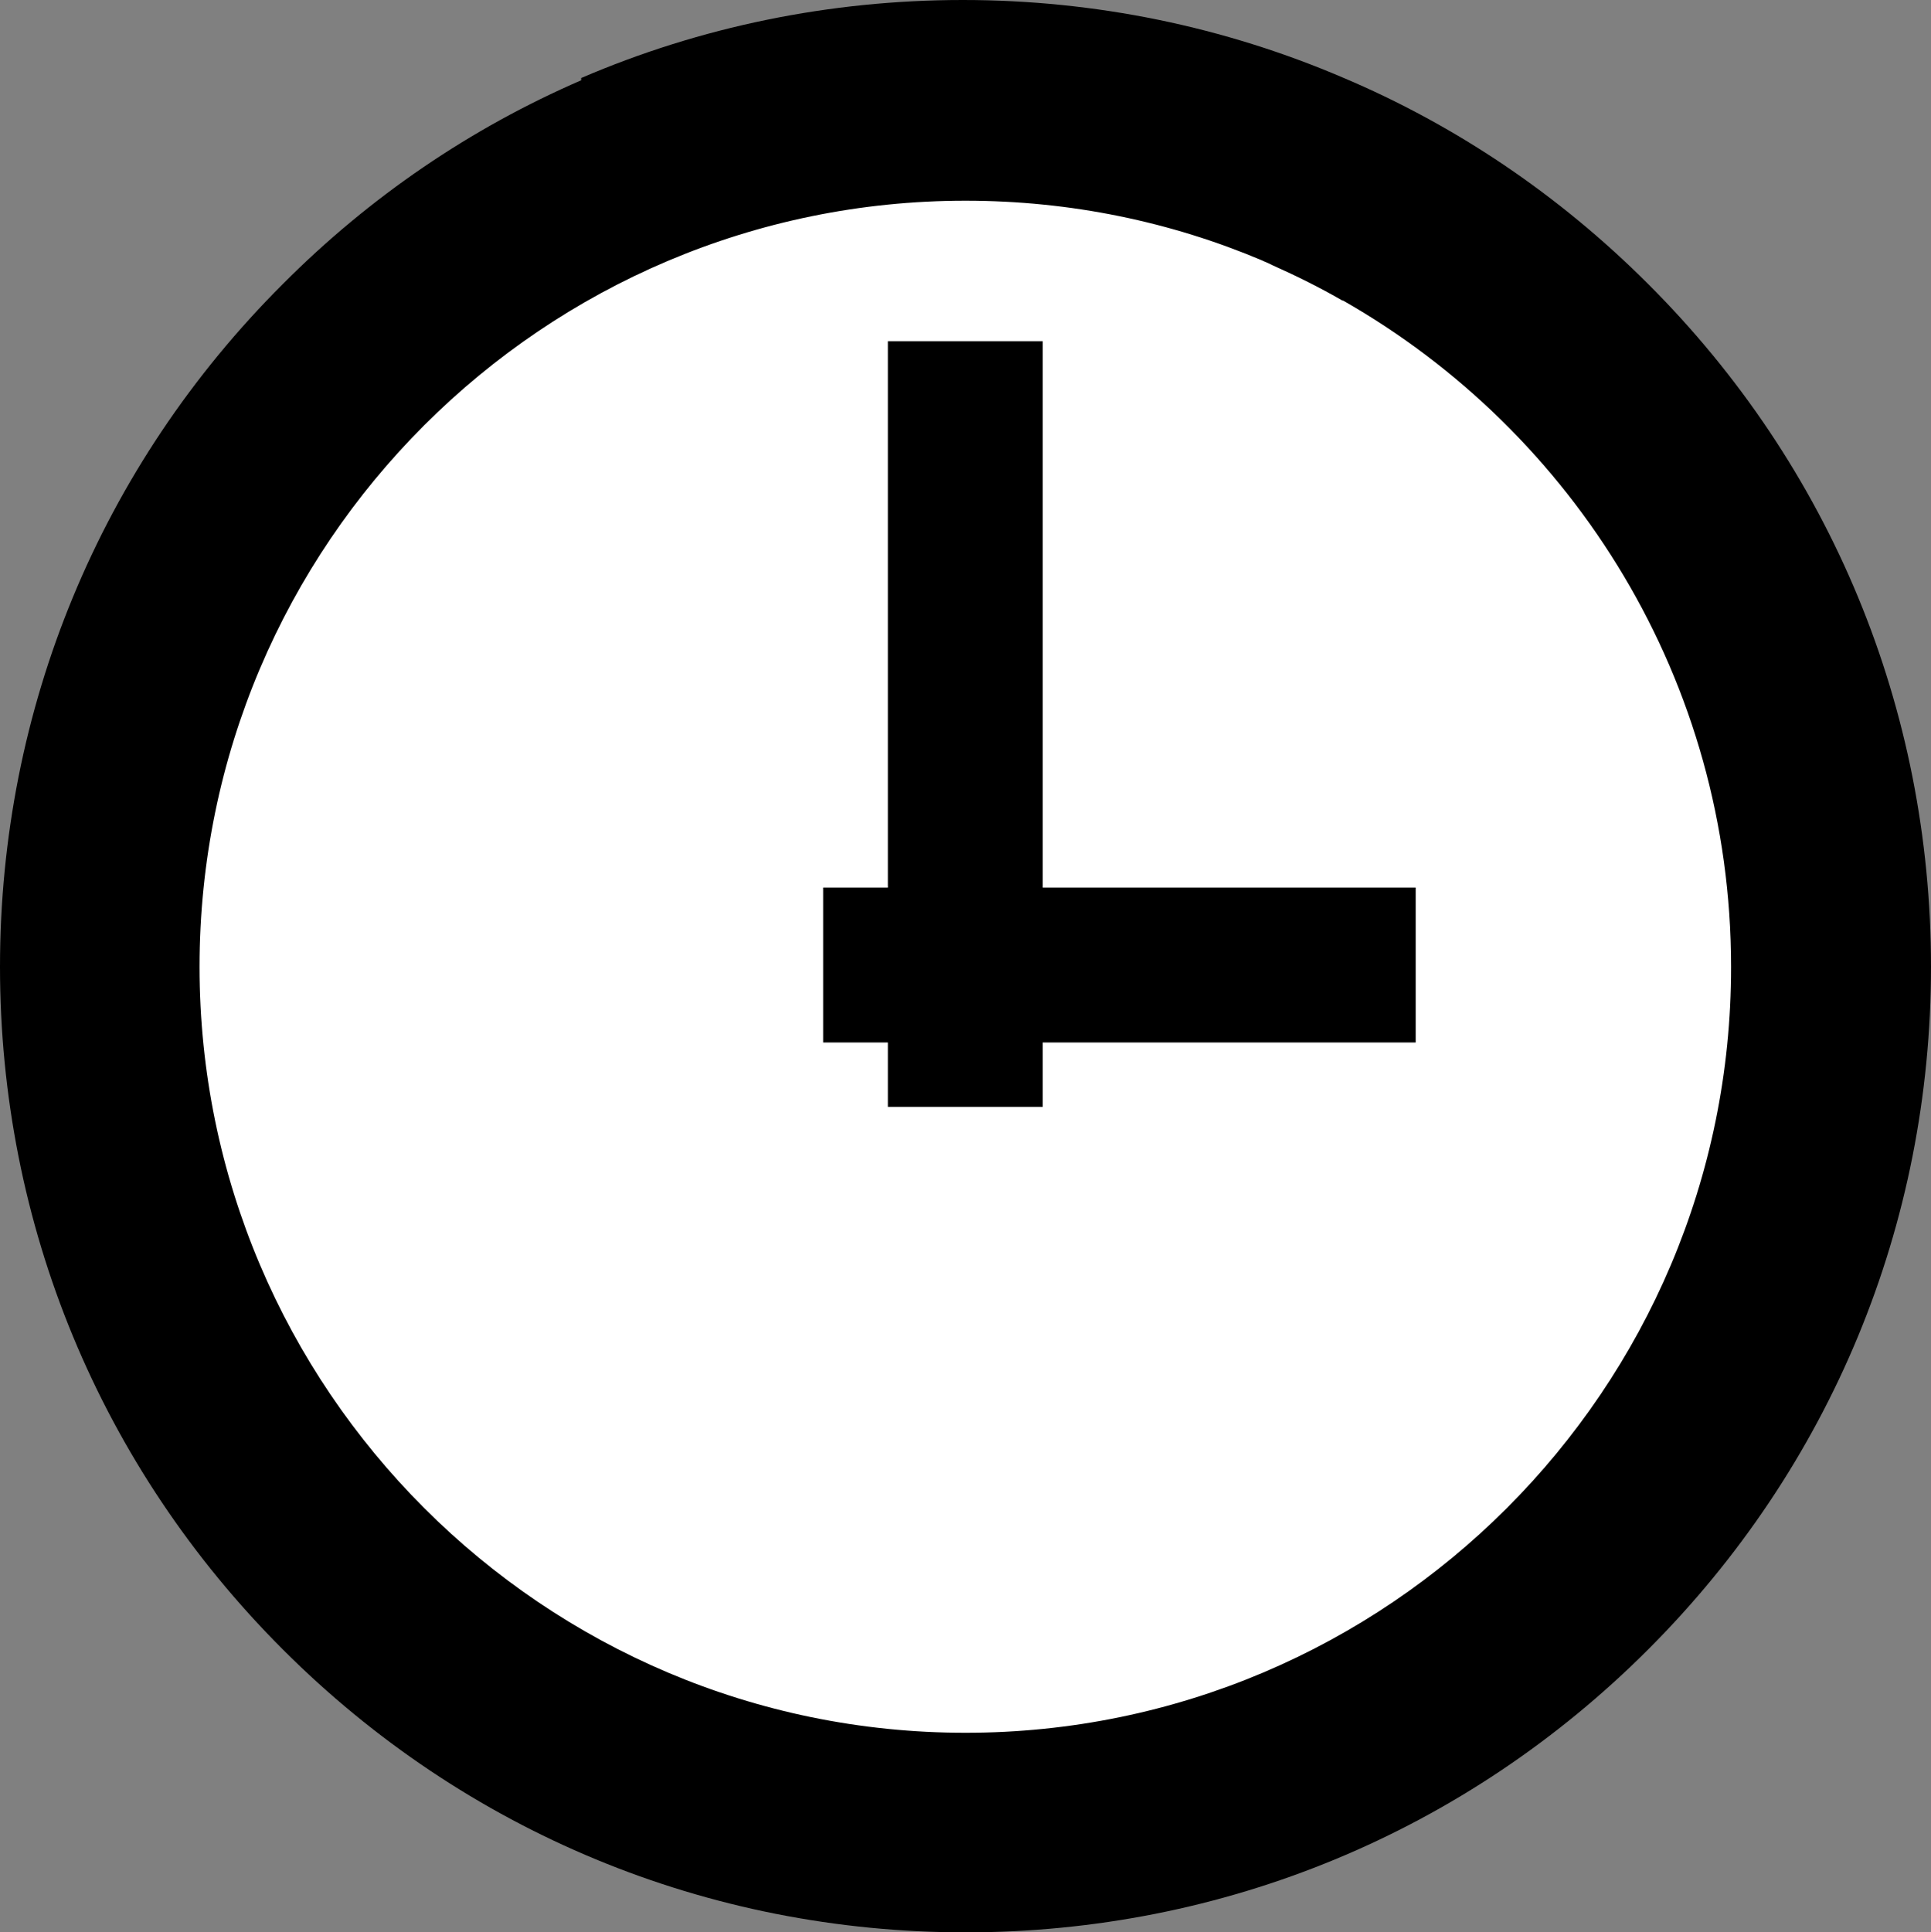
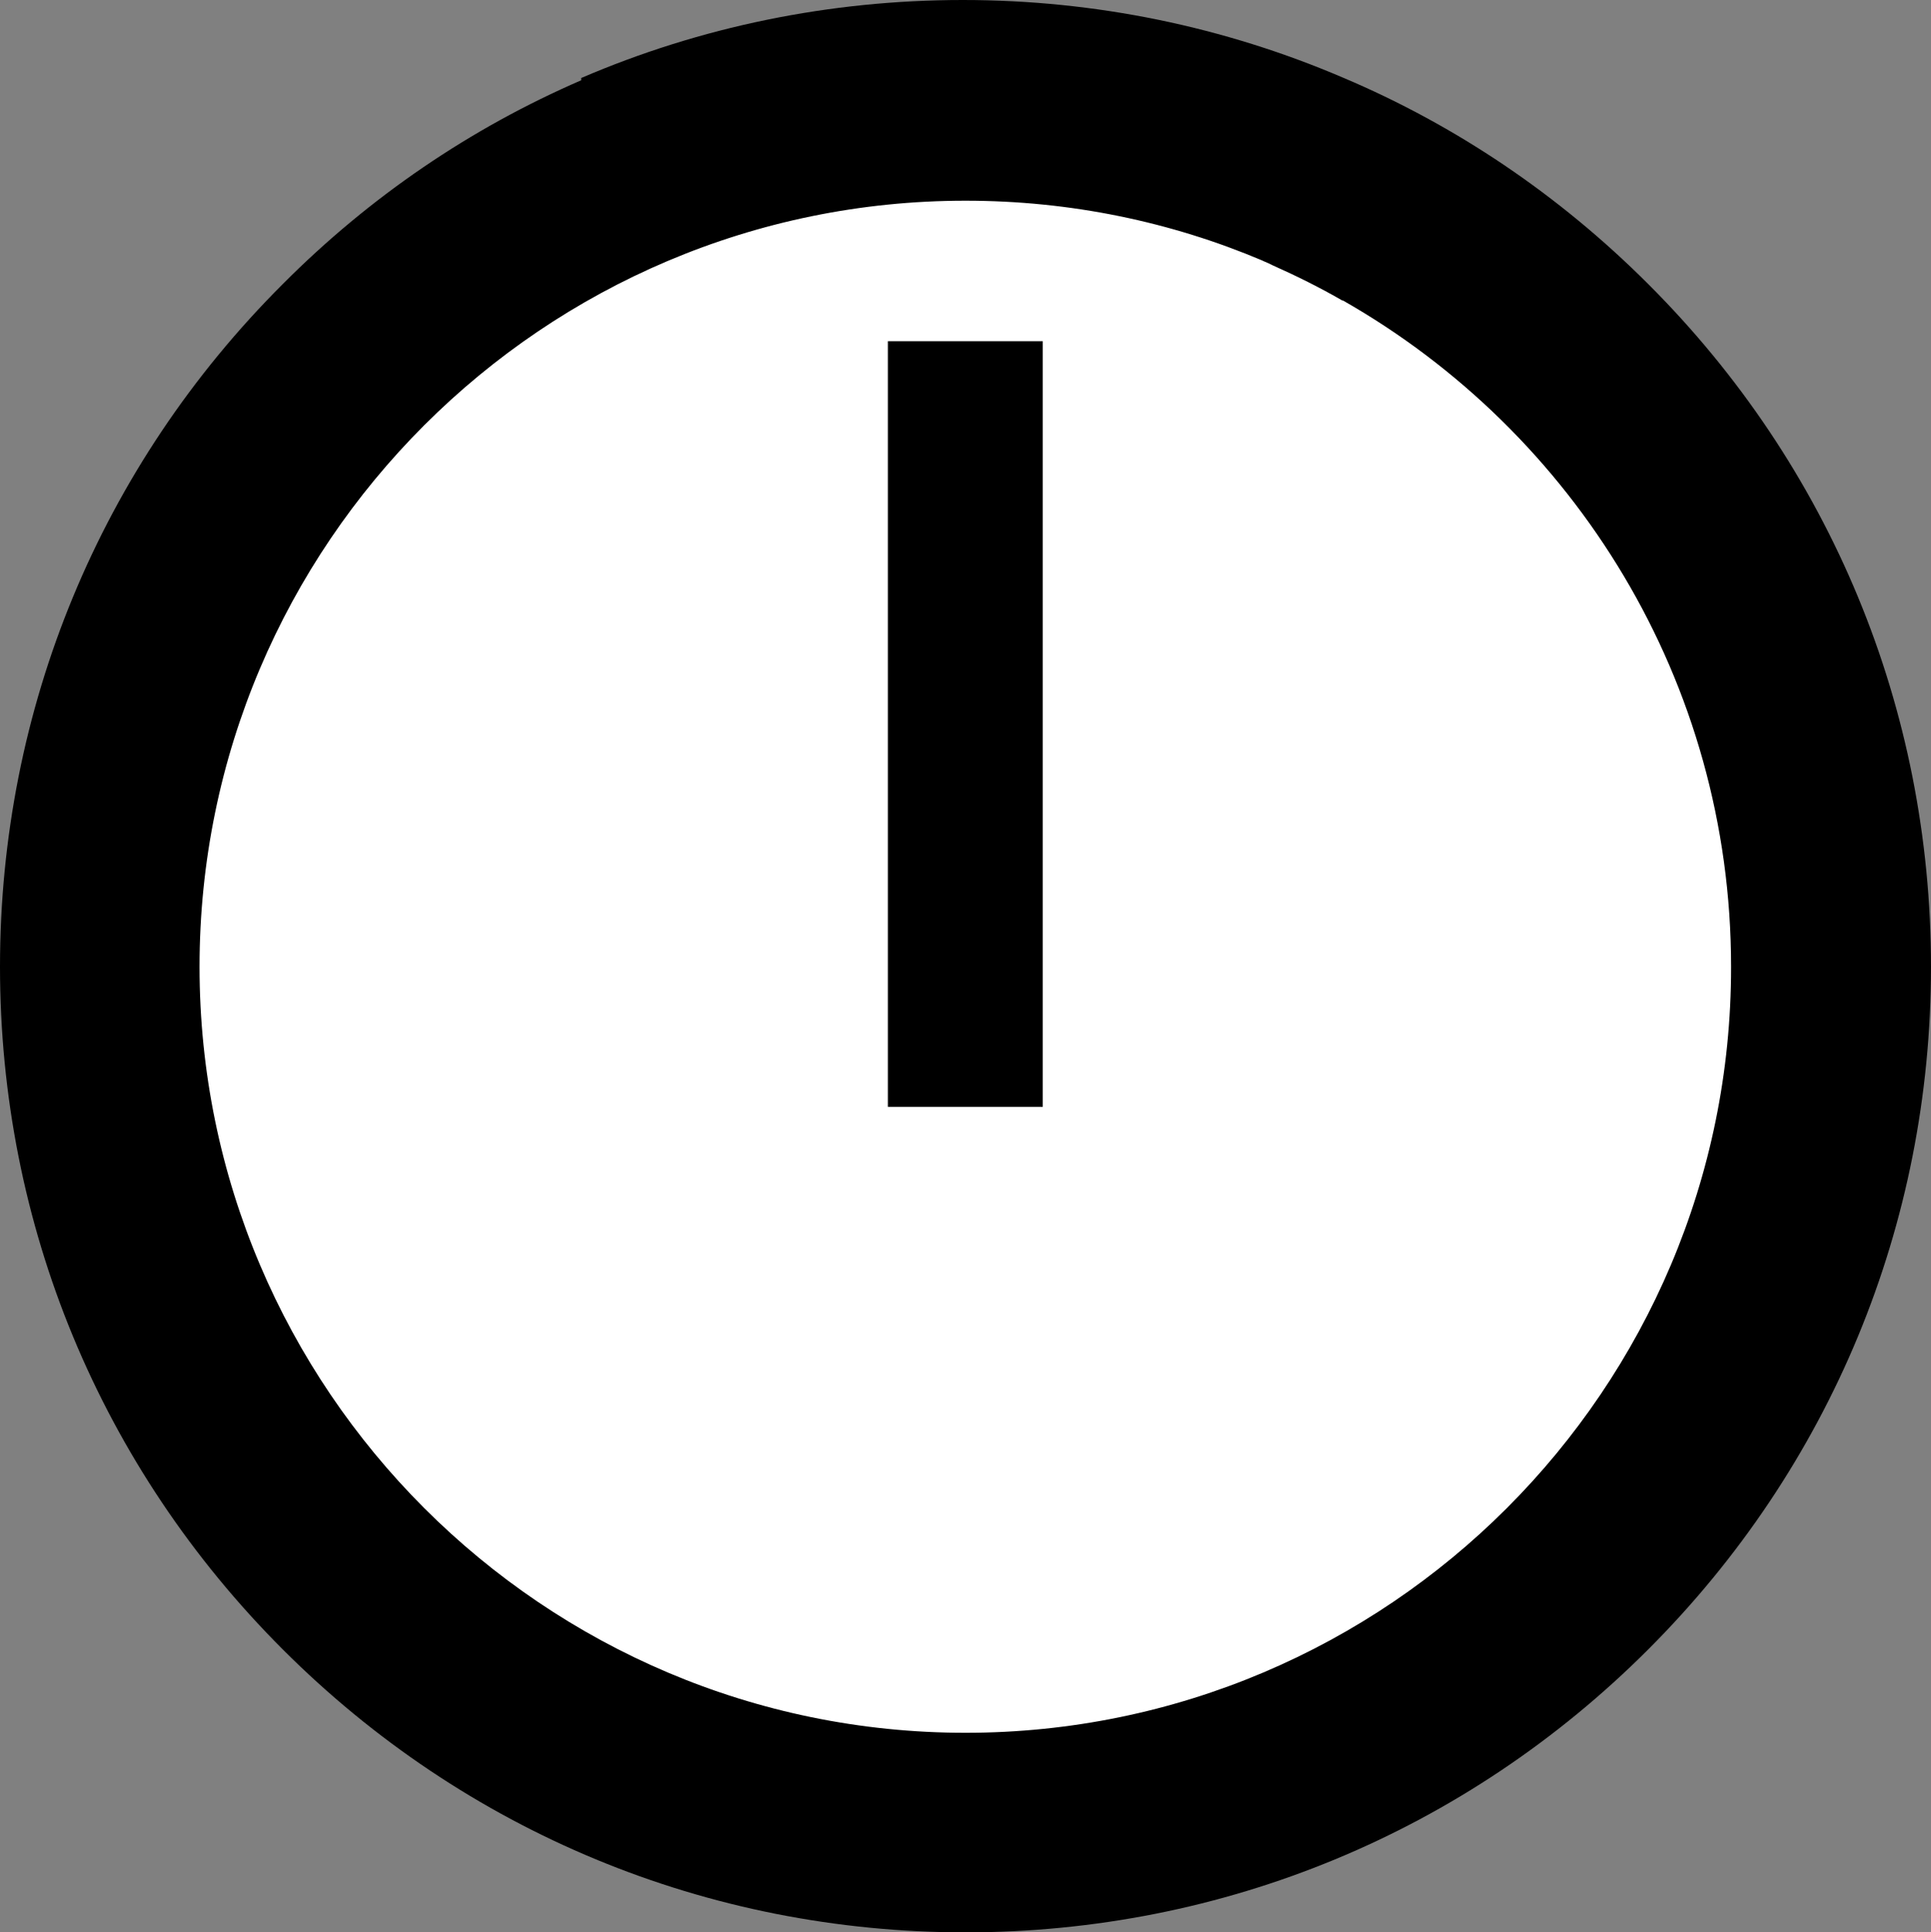
<svg xmlns="http://www.w3.org/2000/svg" version="1.1" id="Слой_1" x="0px" y="0px" viewBox="0 0 510 510.3" style="enable-background:new 0 0 510 510.3;" xml:space="preserve">
  <rect x="0" y="0" width="510" height="510.3" fill="#808080" stroke="none" />
  <style type="text/css">
	.st0{fill:#FFFFFF;}
</style>
  <circle class="st0" cx="255" cy="255.8" r="215.6" />
-   <path d="M435.3,75c-23.5-23.5-50.8-41.9-80.6-54.5l0,0C323.4,7.1,289.4,0,254.3,0c-35.2,0-69.4,7.1-100.8,20.6v0.6  C124.4,33.8,97.7,51.9,74.7,75C26.5,123.1,0,187.2,0,255.3s26.5,132.1,74.7,180.3s112.2,74.7,180.3,74.7s132.1-26.5,180.3-74.7  S510,323.4,510,255.3S483.5,123.1,435.3,75z M255,457.6c-111.5,0-202.3-90.8-202.3-202.3C52.7,143.7,143.5,53,255,53  c27.8,0,54.3,5.6,78.4,15.8c0.1,0.1,0.3,0.1,0.4,0.2c0.8,0.3,1.6,0.7,2.4,1.1c6.3,2.8,12.5,5.9,18.4,9.3v-0.1  c61.2,34.8,102.6,100.6,102.6,176C457.3,366.9,366.5,457.6,255,457.6z" />
+   <path d="M435.3,75c-23.5-23.5-50.8-41.9-80.6-54.5C323.4,7.1,289.4,0,254.3,0c-35.2,0-69.4,7.1-100.8,20.6v0.6  C124.4,33.8,97.7,51.9,74.7,75C26.5,123.1,0,187.2,0,255.3s26.5,132.1,74.7,180.3s112.2,74.7,180.3,74.7s132.1-26.5,180.3-74.7  S510,323.4,510,255.3S483.5,123.1,435.3,75z M255,457.6c-111.5,0-202.3-90.8-202.3-202.3C52.7,143.7,143.5,53,255,53  c27.8,0,54.3,5.6,78.4,15.8c0.1,0.1,0.3,0.1,0.4,0.2c0.8,0.3,1.6,0.7,2.4,1.1c6.3,2.8,12.5,5.9,18.4,9.3v-0.1  c61.2,34.8,102.6,100.6,102.6,176C457.3,366.9,366.5,457.6,255,457.6z" />
  <rect x="234.5" y="90.1" width="40.9" height="202.2" />
-   <rect x="217.4" y="234.4" width="156.5" height="40.9" />
</svg>